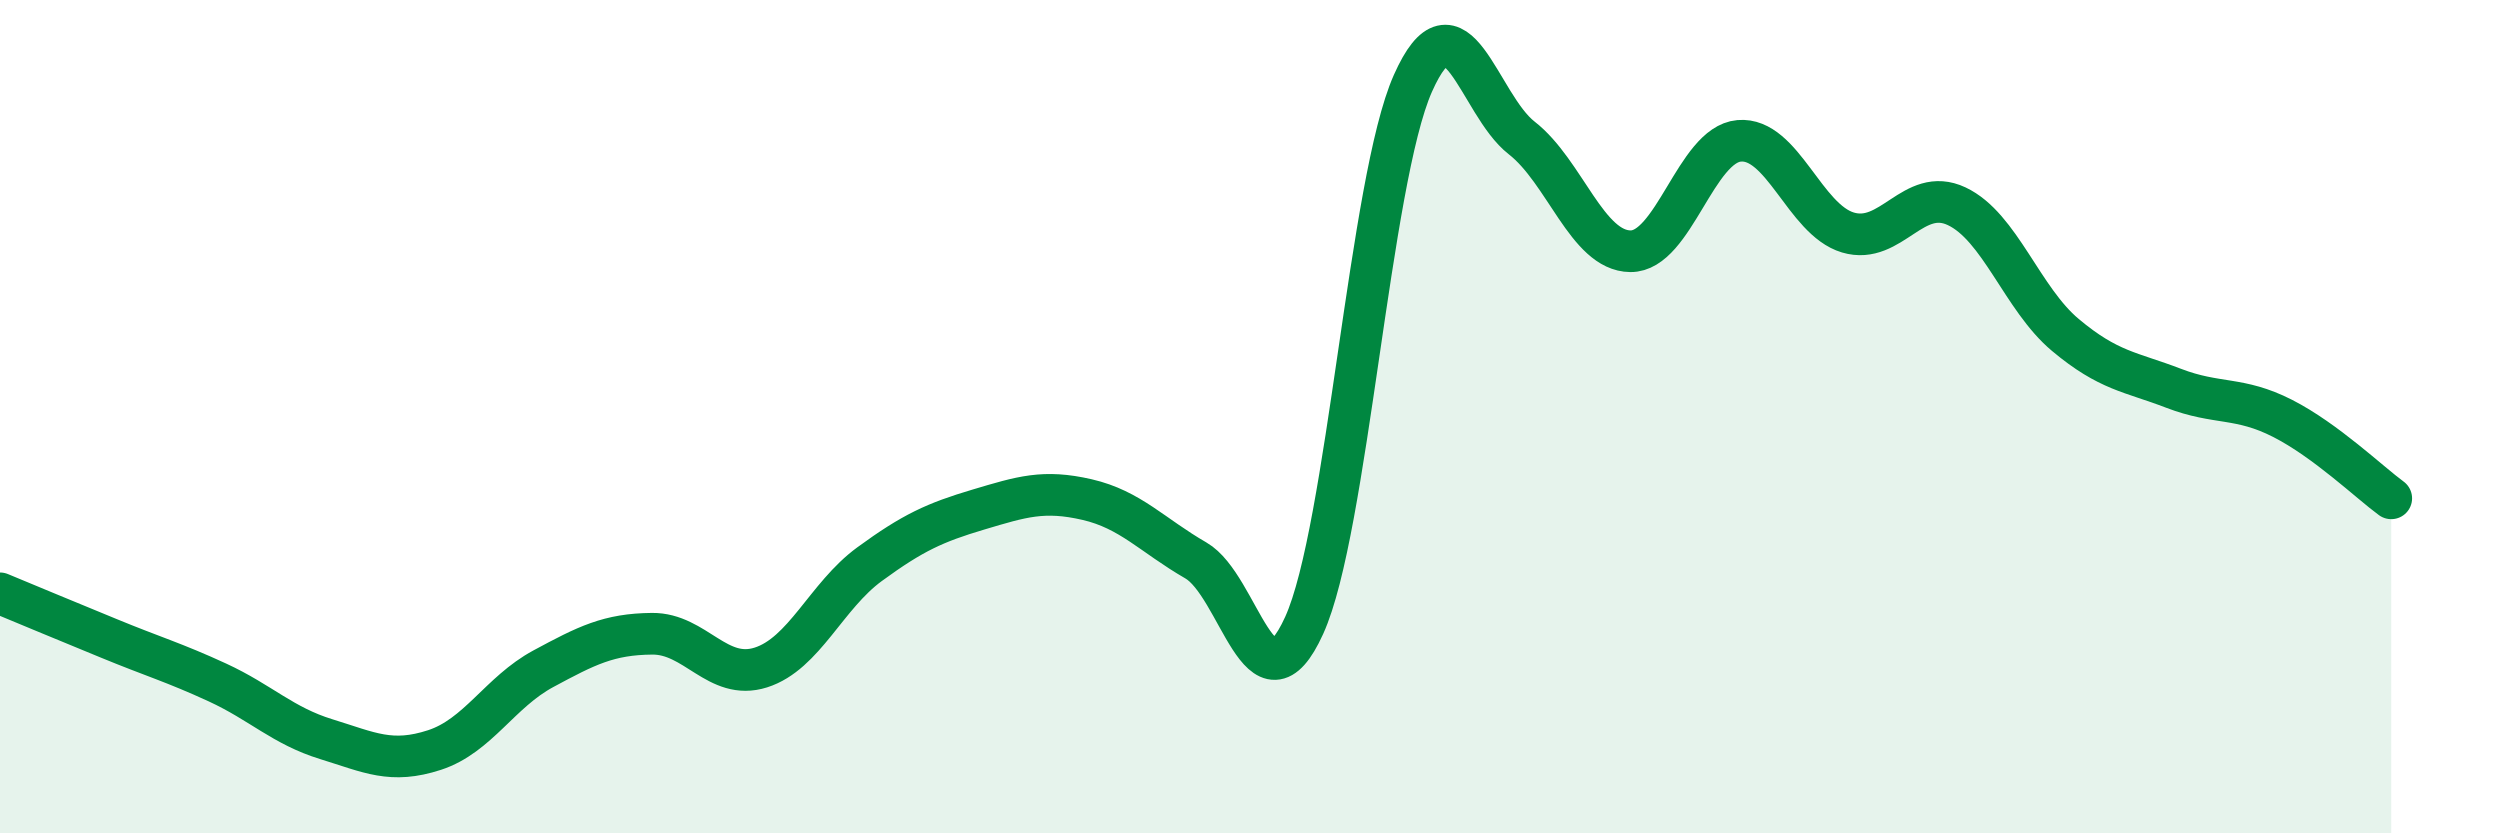
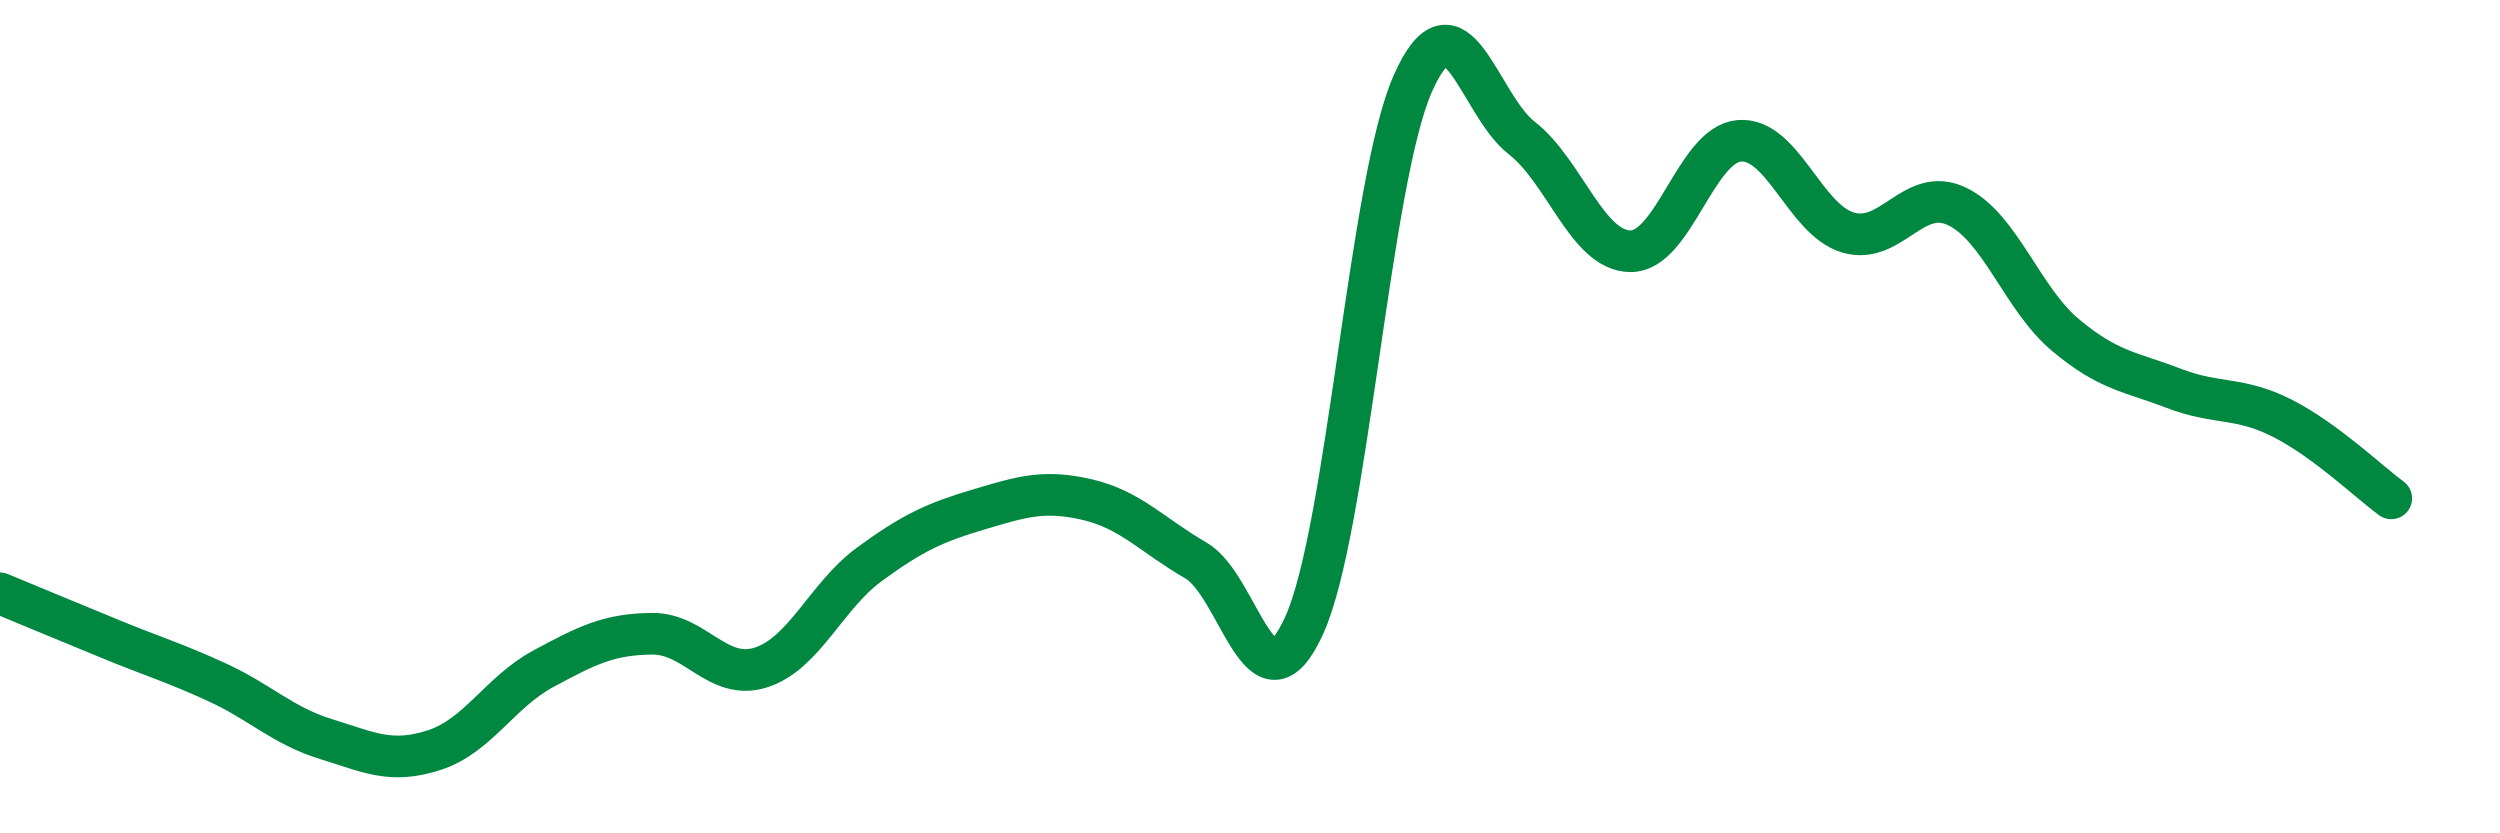
<svg xmlns="http://www.w3.org/2000/svg" width="60" height="20" viewBox="0 0 60 20">
-   <path d="M 0,14.24 C 0.52,14.46 1.57,14.89 2.61,15.32 C 3.65,15.75 4.18,15.9 5.22,16.38 C 6.26,16.86 6.79,17.42 7.83,17.74 C 8.87,18.06 9.39,18.34 10.43,18 C 11.47,17.66 12,16.61 13.04,16.05 C 14.08,15.49 14.61,15.22 15.65,15.21 C 16.69,15.2 17.22,16.35 18.26,16.02 C 19.3,15.69 19.83,14.3 20.87,13.54 C 21.91,12.78 22.44,12.54 23.48,12.23 C 24.52,11.92 25.05,11.75 26.09,11.99 C 27.13,12.23 27.66,12.85 28.7,13.45 C 29.74,14.05 30.26,17.3 31.3,15.01 C 32.34,12.72 32.87,4.34 33.91,2 C 34.95,-0.34 35.48,2.5 36.52,3.31 C 37.56,4.12 38.09,6.02 39.13,6.03 C 40.17,6.04 40.7,3.47 41.74,3.38 C 42.78,3.29 43.31,5.27 44.35,5.58 C 45.39,5.89 45.92,4.46 46.96,4.95 C 48,5.44 48.53,7.17 49.57,8.04 C 50.61,8.91 51.13,8.92 52.17,9.32 C 53.21,9.72 53.74,9.51 54.78,10.04 C 55.82,10.57 56.87,11.58 57.39,11.96L57.39 20L0 20Z" fill="#008740" opacity="0.1" stroke-linecap="round" stroke-linejoin="round" />
  <path d="M 0,14.24 C 0.52,14.46 1.57,14.89 2.61,15.32 C 3.65,15.75 4.18,15.9 5.22,16.38 C 6.26,16.86 6.79,17.42 7.83,17.74 C 8.87,18.06 9.39,18.34 10.43,18 C 11.47,17.66 12,16.61 13.04,16.05 C 14.08,15.49 14.61,15.22 15.65,15.21 C 16.69,15.2 17.22,16.35 18.26,16.02 C 19.3,15.69 19.83,14.3 20.87,13.54 C 21.91,12.78 22.44,12.54 23.48,12.23 C 24.52,11.92 25.05,11.75 26.09,11.99 C 27.13,12.23 27.66,12.85 28.7,13.45 C 29.74,14.05 30.26,17.3 31.3,15.01 C 32.34,12.72 32.87,4.34 33.91,2 C 34.95,-0.34 35.48,2.5 36.52,3.31 C 37.56,4.12 38.09,6.02 39.13,6.03 C 40.17,6.04 40.7,3.47 41.74,3.38 C 42.78,3.29 43.31,5.27 44.35,5.58 C 45.39,5.89 45.92,4.46 46.96,4.95 C 48,5.44 48.53,7.17 49.57,8.04 C 50.61,8.91 51.13,8.92 52.17,9.32 C 53.21,9.72 53.74,9.51 54.78,10.04 C 55.82,10.57 56.87,11.58 57.39,11.96" stroke="#008740" stroke-width="1" fill="none" stroke-linecap="round" stroke-linejoin="round" />
</svg>